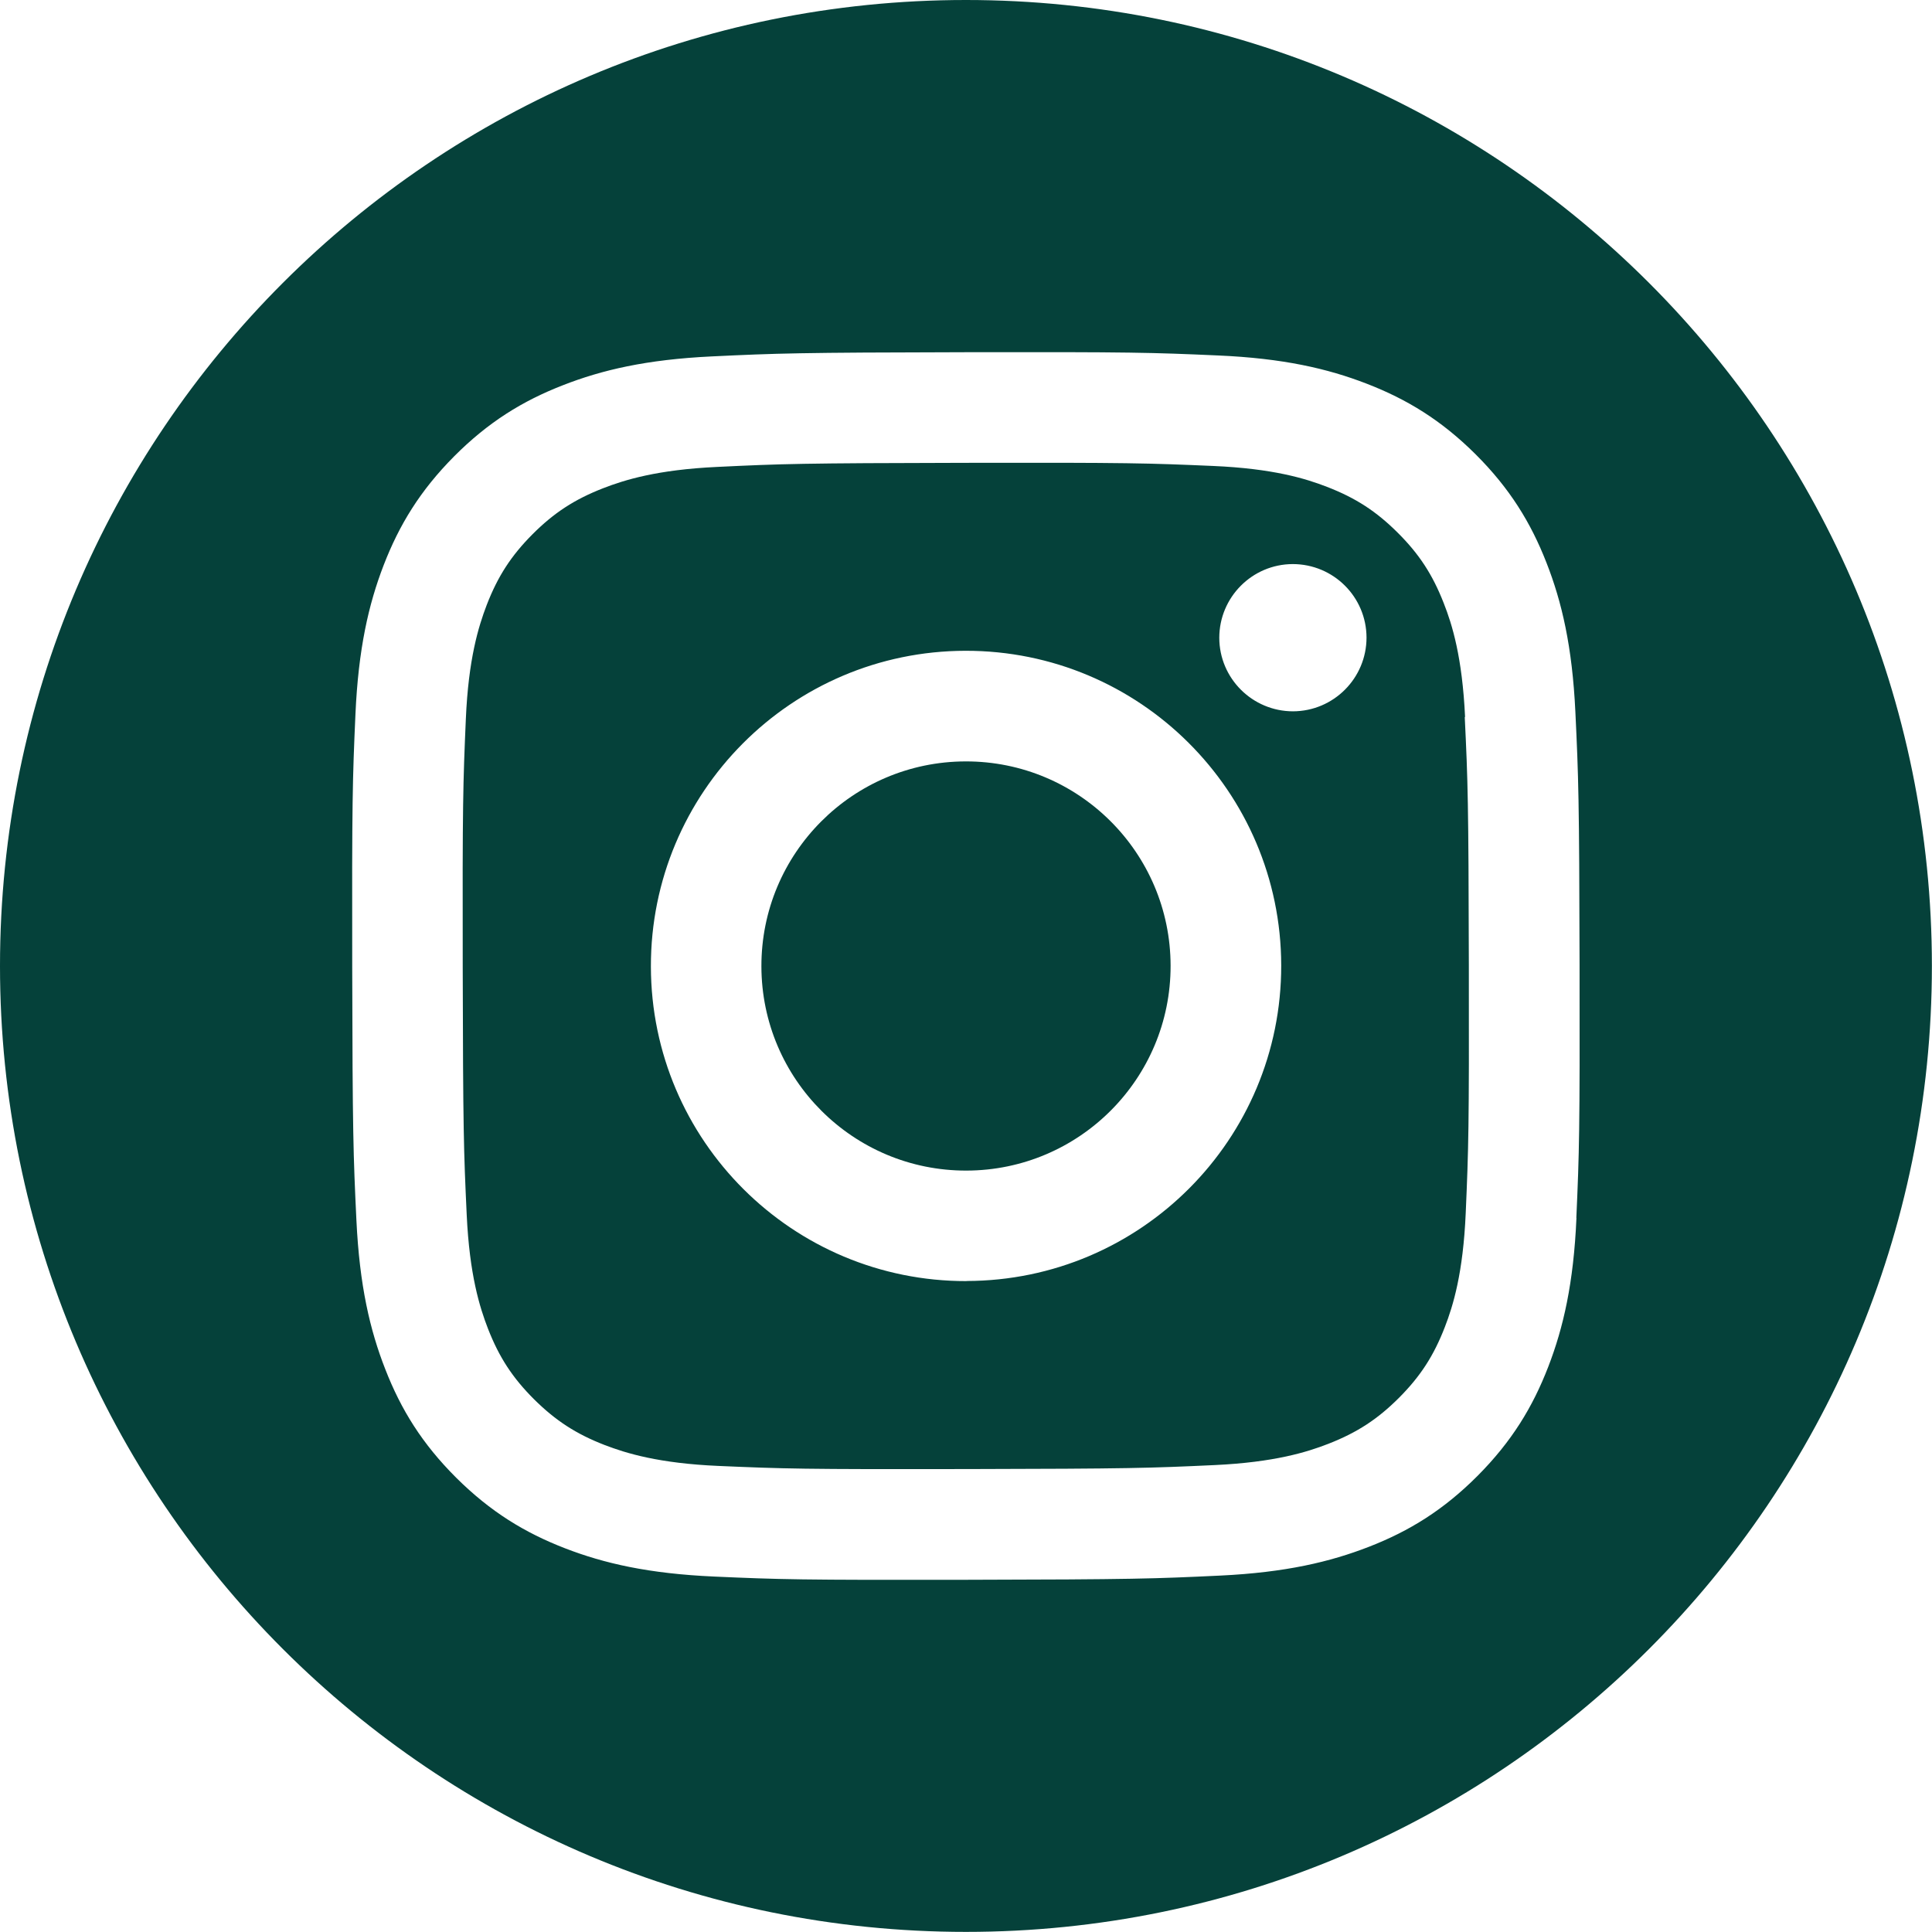
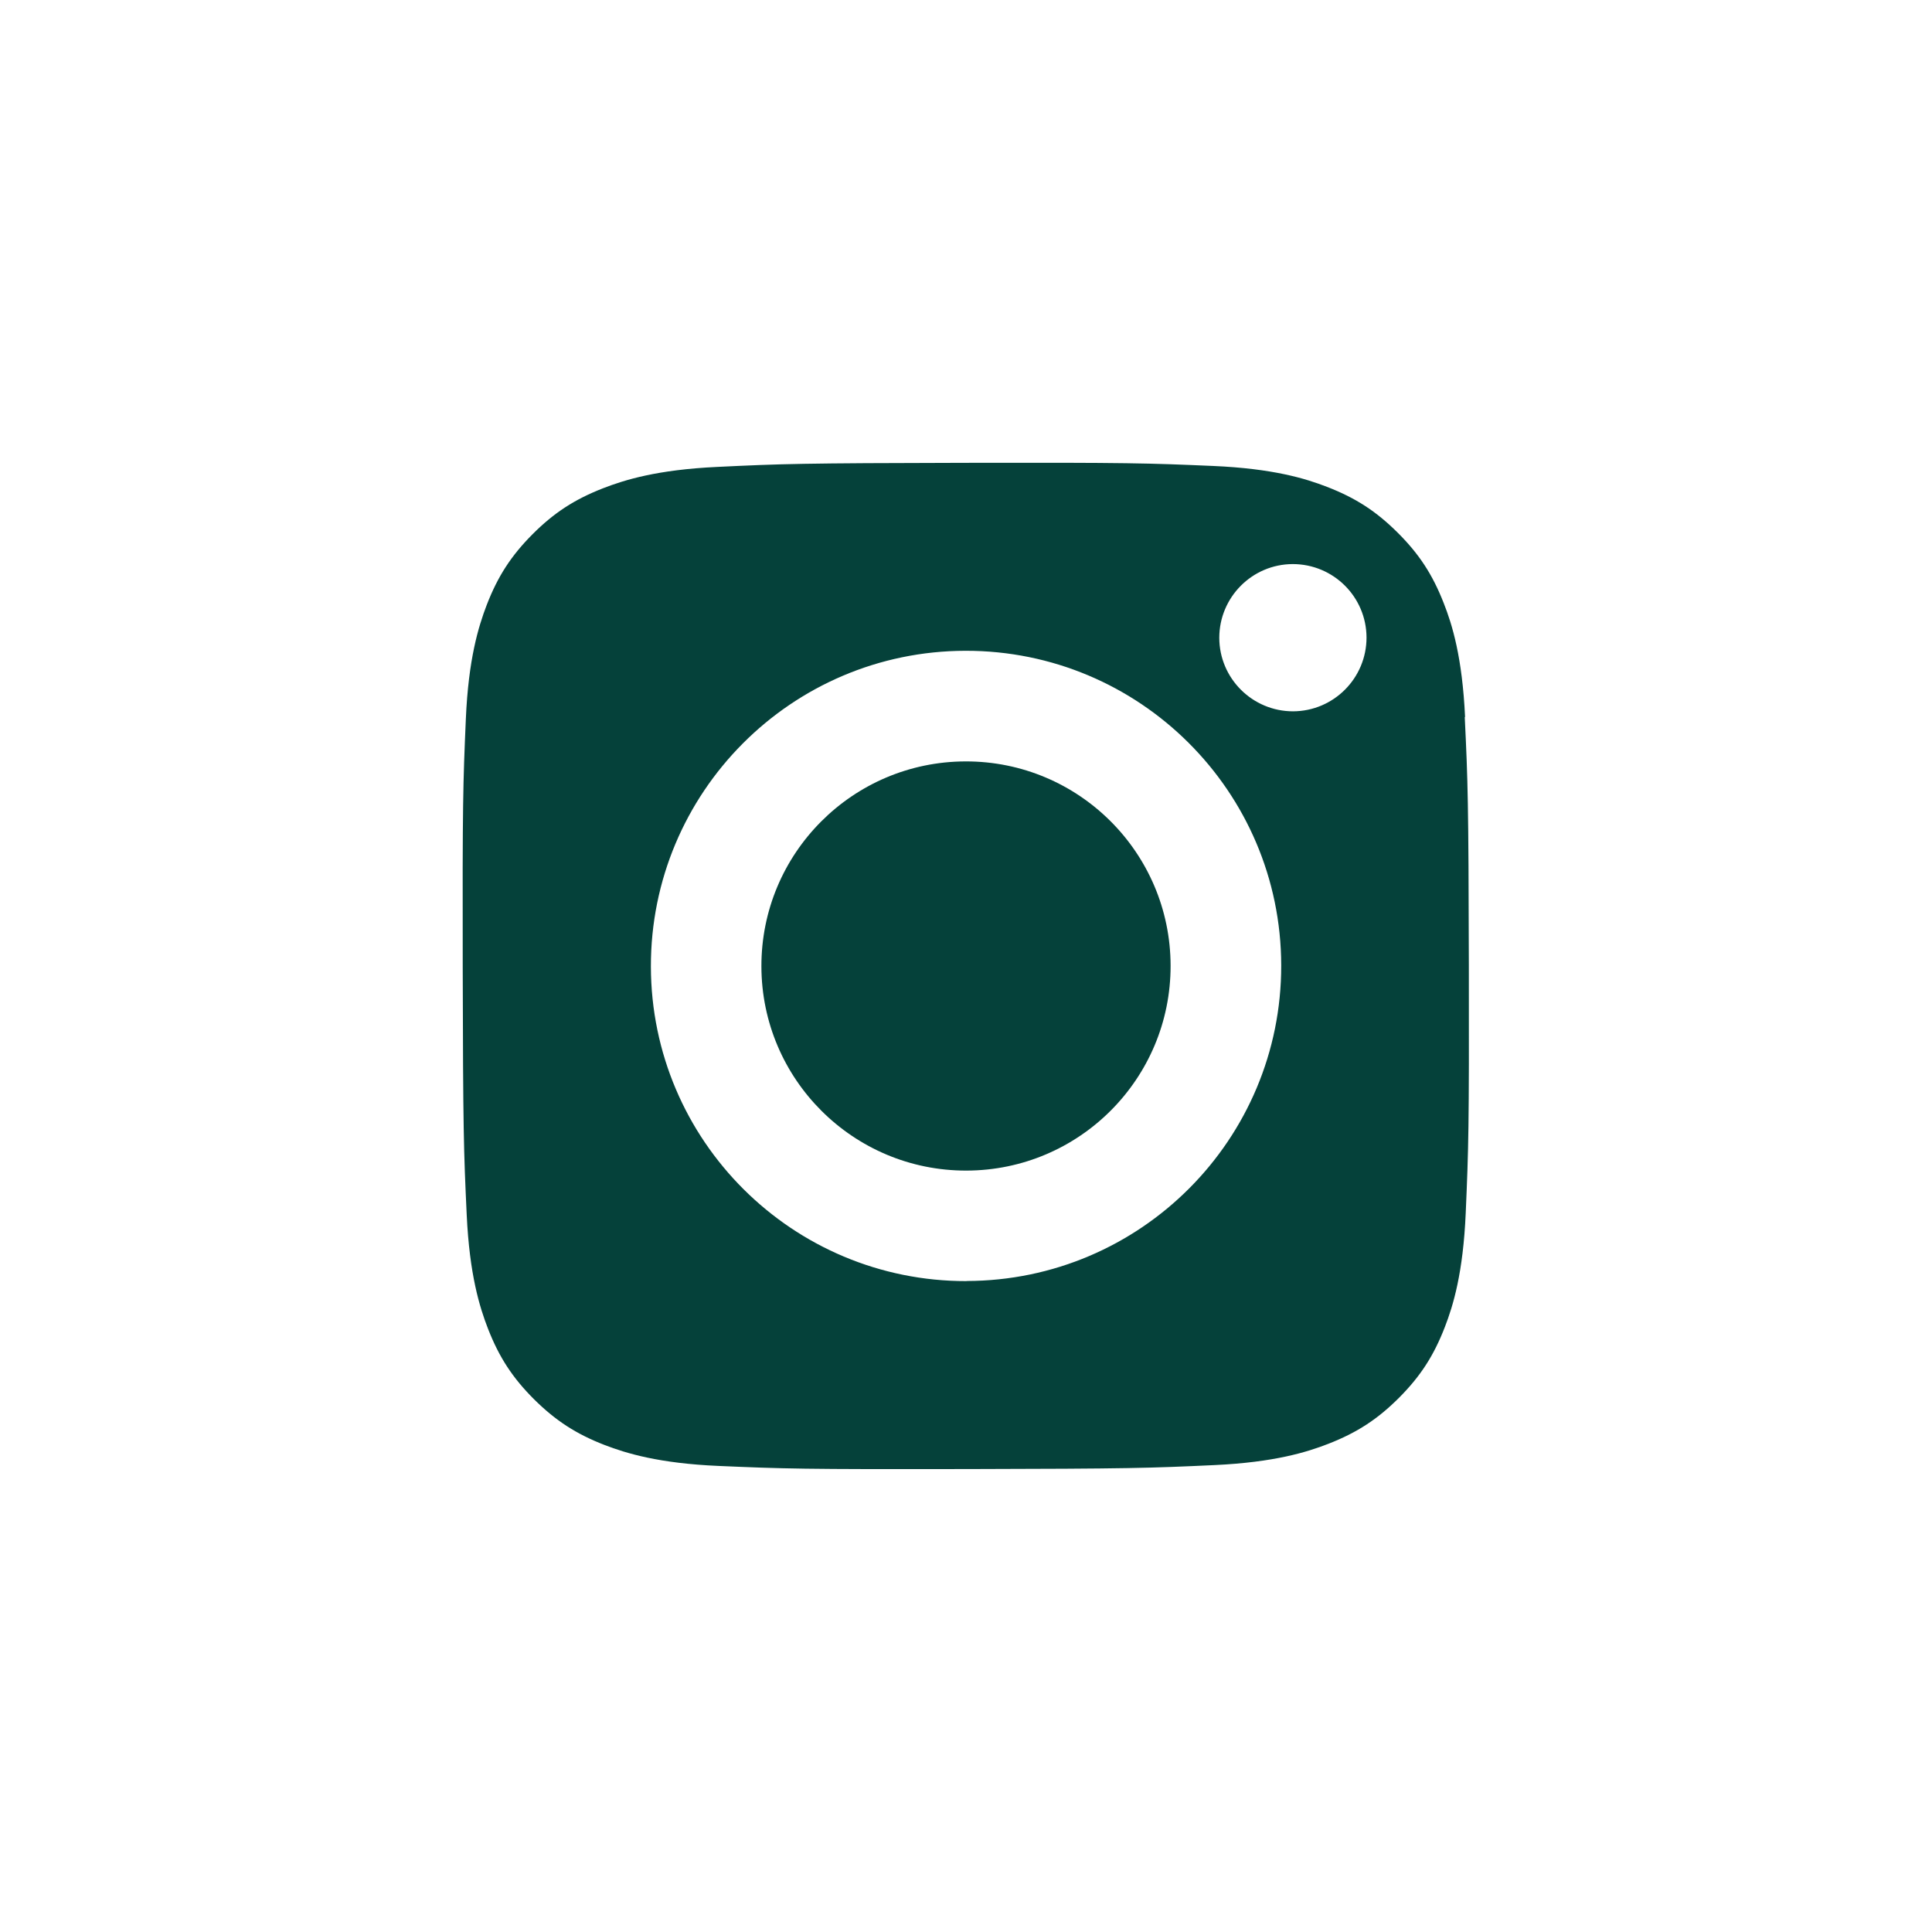
<svg xmlns="http://www.w3.org/2000/svg" id="Layer_1" data-name="Layer 1" viewBox="0 0 179.37 179.37">
  <defs>
    <style>
      .cls-1 {
        fill: #05413A;
      }
    </style>
  </defs>
  <g>
    <path class="cls-1" d="M136.02,66.57c-.26-5.55-1.19-8.57-1.98-10.57-1.04-2.66-2.28-4.56-4.28-6.55-2-1.99-3.9-3.22-6.56-4.25-2.01-.78-5.03-1.7-10.58-1.94-6.01-.26-7.81-.32-23.03-.29-15.21.03-17.01.09-23.02.38-5.55.26-8.57,1.2-10.58,1.98-2.66,1.04-4.55,2.27-6.55,4.27-1.99,2-3.22,3.9-4.25,6.56-.77,2.01-1.7,5.03-1.94,10.58-.26,6.01-.32,7.81-.29,23.03.03,15.22.09,17.02.37,23.02.26,5.56,1.2,8.57,1.98,10.58,1.04,2.66,2.28,4.55,4.27,6.54,2,1.98,3.9,3.22,6.56,4.25,2.01.77,5.03,1.7,10.58,1.94,6.01.26,7.81.32,23.02.29,15.22-.03,17.02-.09,23.03-.37,5.55-.26,8.57-1.2,10.57-1.98,2.66-1.04,4.56-2.28,6.55-4.27,1.99-2,3.22-3.9,4.25-6.56.78-2.01,1.7-5.03,1.94-10.59.26-6.01.32-7.81.29-23.03-.03-15.21-.09-17.01-.38-23.02ZM89.74,118.94c-16.16.03-29.28-13.04-29.31-29.2-.03-16.16,13.04-29.29,29.2-29.32,16.16-.03,29.29,13.05,29.32,29.2.03,16.16-13.05,29.28-29.21,29.31ZM120.05,66.04c-3.77,0-6.84-3.05-6.85-6.82,0-3.77,3.05-6.84,6.82-6.85,3.78,0,6.84,3.05,6.85,6.82,0,3.77-3.05,6.84-6.83,6.85Z" />
    <path class="cls-1" d="M89.65,70.69c-10.49.02-18.98,8.54-18.96,19.03.02,10.49,8.54,18.98,19.03,18.96,10.49-.02,18.98-8.54,18.96-19.03-.02-10.49-8.54-18.98-19.03-18.96Z" />
-     <path class="cls-1" d="M89.68,0C40.14,0,0,40.14,0,89.68s40.14,89.68,89.68,89.68,89.68-40.14,89.68-89.68S139.22,0,89.68,0ZM146.36,113.07c-.26,6.06-1.22,10.21-2.62,13.83-1.45,3.75-3.39,6.93-6.55,10.11-3.16,3.17-6.33,5.13-10.08,6.59-3.62,1.41-7.76,2.39-13.82,2.68-6.08.29-8.02.36-23.5.39-15.47.03-17.41-.03-23.49-.3-6.07-.27-10.21-1.22-13.83-2.62-3.75-1.45-6.93-3.39-10.11-6.55-3.17-3.16-5.13-6.33-6.59-10.08-1.42-3.62-2.39-7.76-2.68-13.82-.29-6.08-.36-8.02-.39-23.5-.03-15.47.03-17.41.3-23.49.27-6.07,1.22-10.21,2.62-13.84,1.45-3.75,3.39-6.93,6.55-10.11,3.16-3.17,6.33-5.13,10.08-6.59,3.62-1.42,7.76-2.39,13.82-2.68,6.08-.29,8.02-.36,23.49-.39,15.48-.03,17.42.03,23.49.3,6.07.26,10.21,1.22,13.83,2.62,3.75,1.45,6.93,3.39,10.11,6.55,3.17,3.16,5.13,6.34,6.59,10.08,1.42,3.62,2.39,7.76,2.68,13.83.29,6.08.36,8.02.39,23.49.03,15.47-.03,17.42-.3,23.5Z" />
  </g>
</svg>